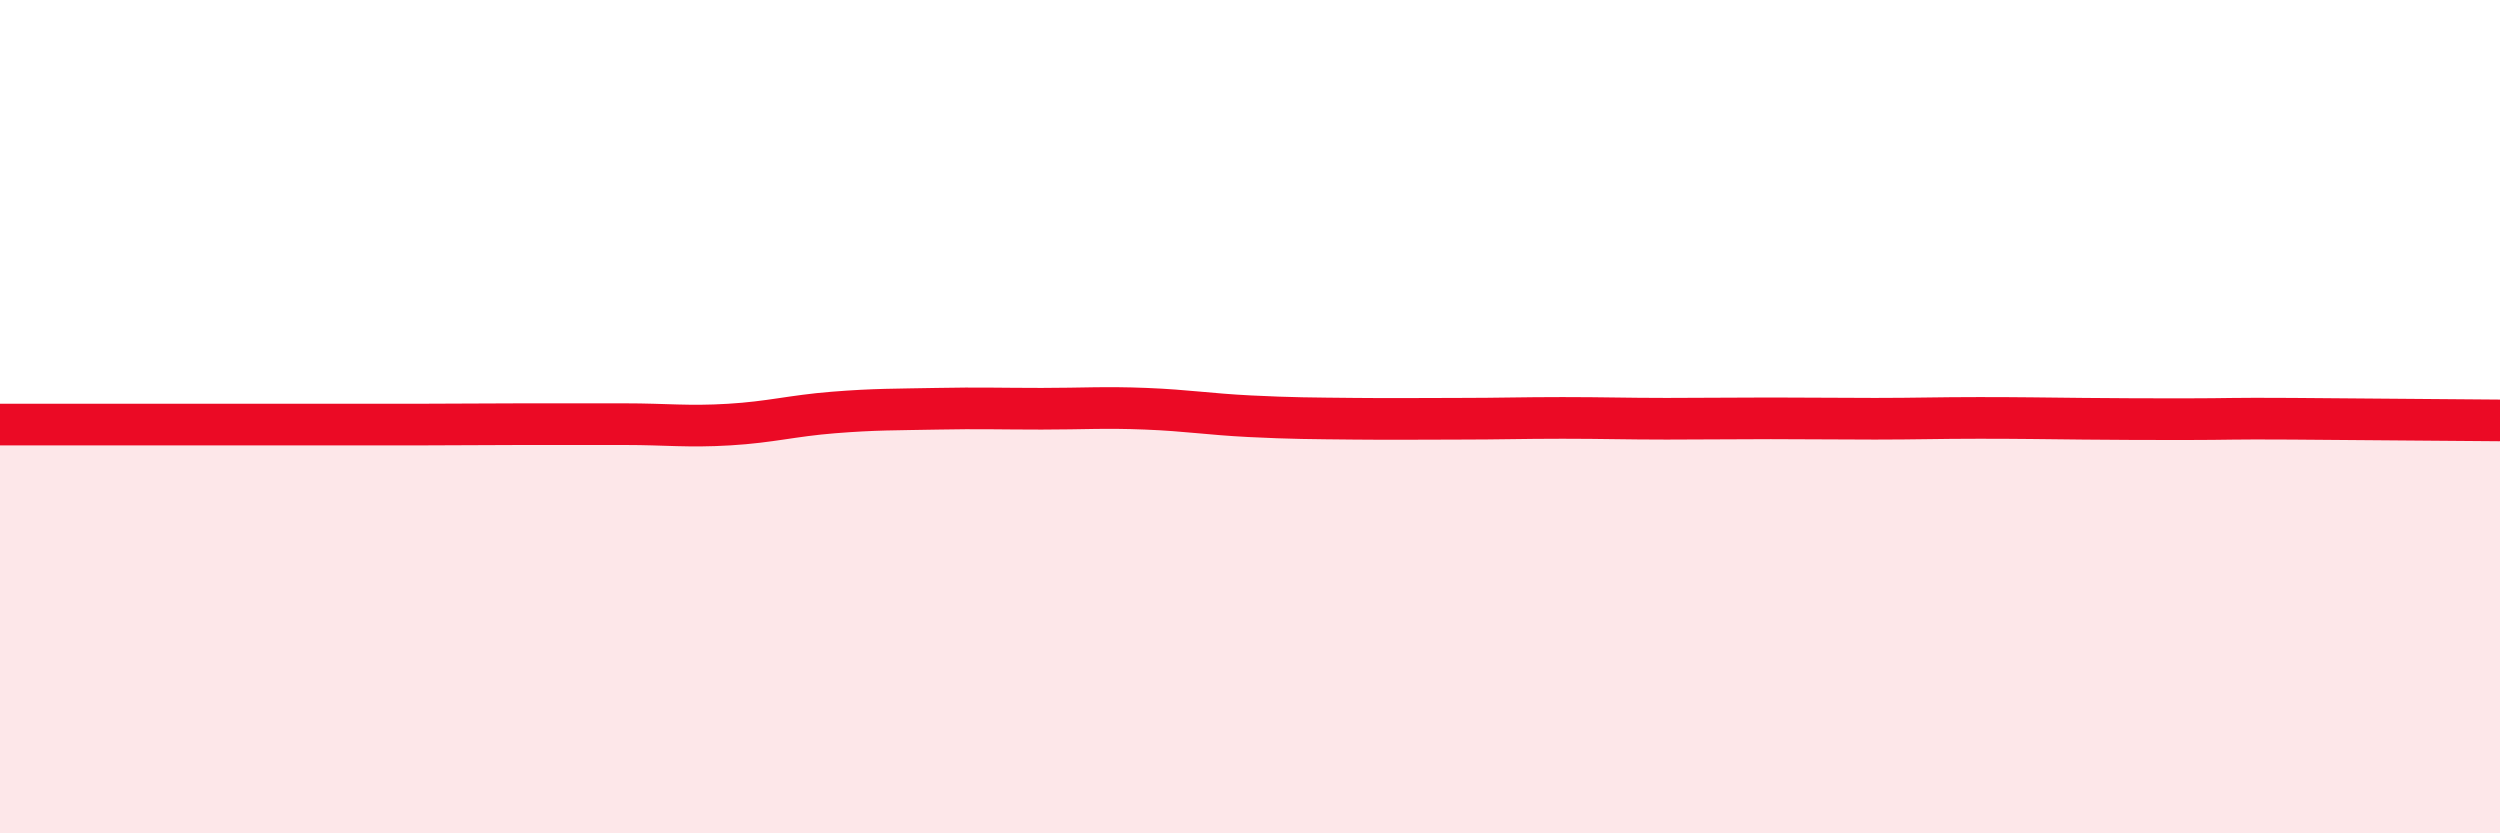
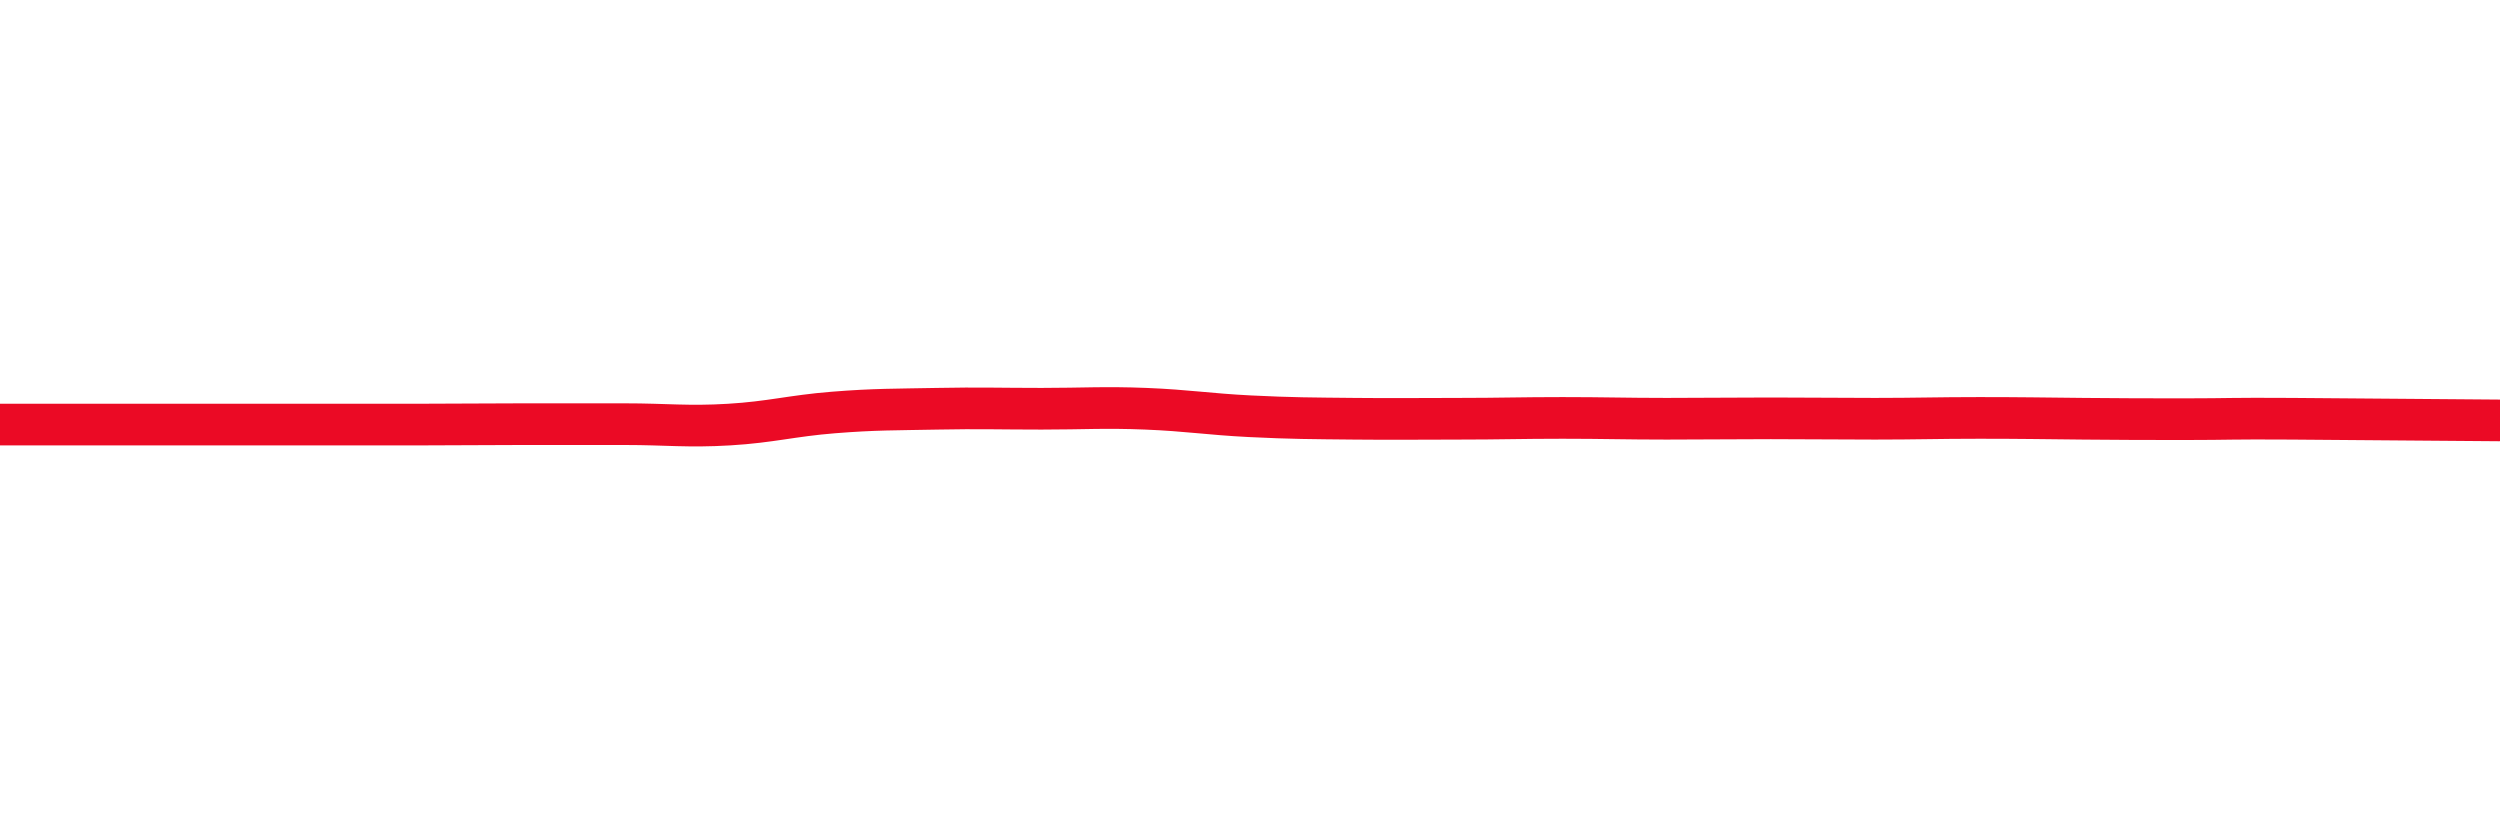
<svg xmlns="http://www.w3.org/2000/svg" width="60" height="20" viewBox="0 0 60 20">
-   <path d="M 0,10.19 C 0.5,10.19 1.5,10.19 2.5,10.19 C 3.5,10.19 4,10.19 5,10.19 C 6,10.19 6.5,10.19 7.5,10.19 C 8.5,10.19 9,10.19 10,10.19 C 11,10.19 11.5,10.18 12.5,10.18 C 13.5,10.18 14,10.18 15,10.18 C 16,10.18 16.5,10.25 17.5,10.19 C 18.5,10.13 19,9.98 20,9.9 C 21,9.82 21.5,9.83 22.5,9.81 C 23.5,9.79 24,9.81 25,9.81 C 26,9.81 26.5,9.77 27.5,9.81 C 28.5,9.85 29,9.94 30,9.99 C 31,10.04 31.5,10.04 32.5,10.05 C 33.5,10.06 34,10.05 35,10.05 C 36,10.05 36.5,10.03 37.5,10.03 C 38.5,10.03 39,10.05 40,10.05 C 41,10.05 41.5,10.04 42.5,10.04 C 43.5,10.04 44,10.05 45,10.05 C 46,10.05 46.5,10.03 47.5,10.03 C 48.5,10.03 49,10.04 50,10.05 C 51,10.06 51.5,10.06 52.5,10.06 C 53.5,10.06 53.5,10.04 55,10.05 C 56.5,10.06 59,10.08 60,10.09L60 20L0 20Z" fill="#EB0A25" opacity="0.1" stroke-linecap="round" stroke-linejoin="round" />
-   <path d="M 0,10.19 C 0.5,10.19 1.5,10.19 2.5,10.19 C 3.5,10.19 4,10.19 5,10.19 C 6,10.19 6.5,10.19 7.5,10.19 C 8.5,10.19 9,10.19 10,10.19 C 11,10.19 11.5,10.18 12.5,10.18 C 13.5,10.18 14,10.18 15,10.18 C 16,10.18 16.5,10.25 17.5,10.19 C 18.5,10.13 19,9.98 20,9.9 C 21,9.82 21.5,9.83 22.5,9.81 C 23.5,9.79 24,9.81 25,9.81 C 26,9.81 26.5,9.77 27.5,9.81 C 28.5,9.85 29,9.94 30,9.99 C 31,10.04 31.5,10.04 32.5,10.05 C 33.5,10.06 34,10.05 35,10.05 C 36,10.05 36.5,10.03 37.5,10.03 C 38.5,10.03 39,10.05 40,10.05 C 41,10.05 41.5,10.04 42.5,10.04 C 43.5,10.04 44,10.05 45,10.05 C 46,10.05 46.5,10.03 47.5,10.03 C 48.5,10.03 49,10.04 50,10.05 C 51,10.06 51.5,10.06 52.5,10.06 C 53.5,10.06 53.5,10.04 55,10.05 C 56.5,10.06 59,10.08 60,10.09" stroke="#EB0A25" stroke-width="1" fill="none" stroke-linecap="round" stroke-linejoin="round" />
+   <path d="M 0,10.19 C 0.5,10.19 1.5,10.19 2.5,10.19 C 6,10.19 6.5,10.19 7.5,10.19 C 8.5,10.19 9,10.19 10,10.19 C 11,10.19 11.5,10.18 12.5,10.18 C 13.5,10.18 14,10.18 15,10.18 C 16,10.18 16.5,10.25 17.5,10.19 C 18.5,10.13 19,9.98 20,9.9 C 21,9.82 21.5,9.83 22.5,9.81 C 23.5,9.79 24,9.81 25,9.81 C 26,9.81 26.5,9.77 27.5,9.81 C 28.5,9.85 29,9.94 30,9.99 C 31,10.04 31.5,10.04 32.5,10.05 C 33.5,10.06 34,10.05 35,10.05 C 36,10.05 36.5,10.03 37.5,10.03 C 38.5,10.03 39,10.05 40,10.05 C 41,10.05 41.5,10.04 42.5,10.04 C 43.5,10.04 44,10.05 45,10.05 C 46,10.05 46.5,10.03 47.5,10.03 C 48.5,10.03 49,10.04 50,10.05 C 51,10.06 51.5,10.06 52.5,10.06 C 53.5,10.06 53.5,10.04 55,10.05 C 56.5,10.06 59,10.08 60,10.09" stroke="#EB0A25" stroke-width="1" fill="none" stroke-linecap="round" stroke-linejoin="round" />
</svg>